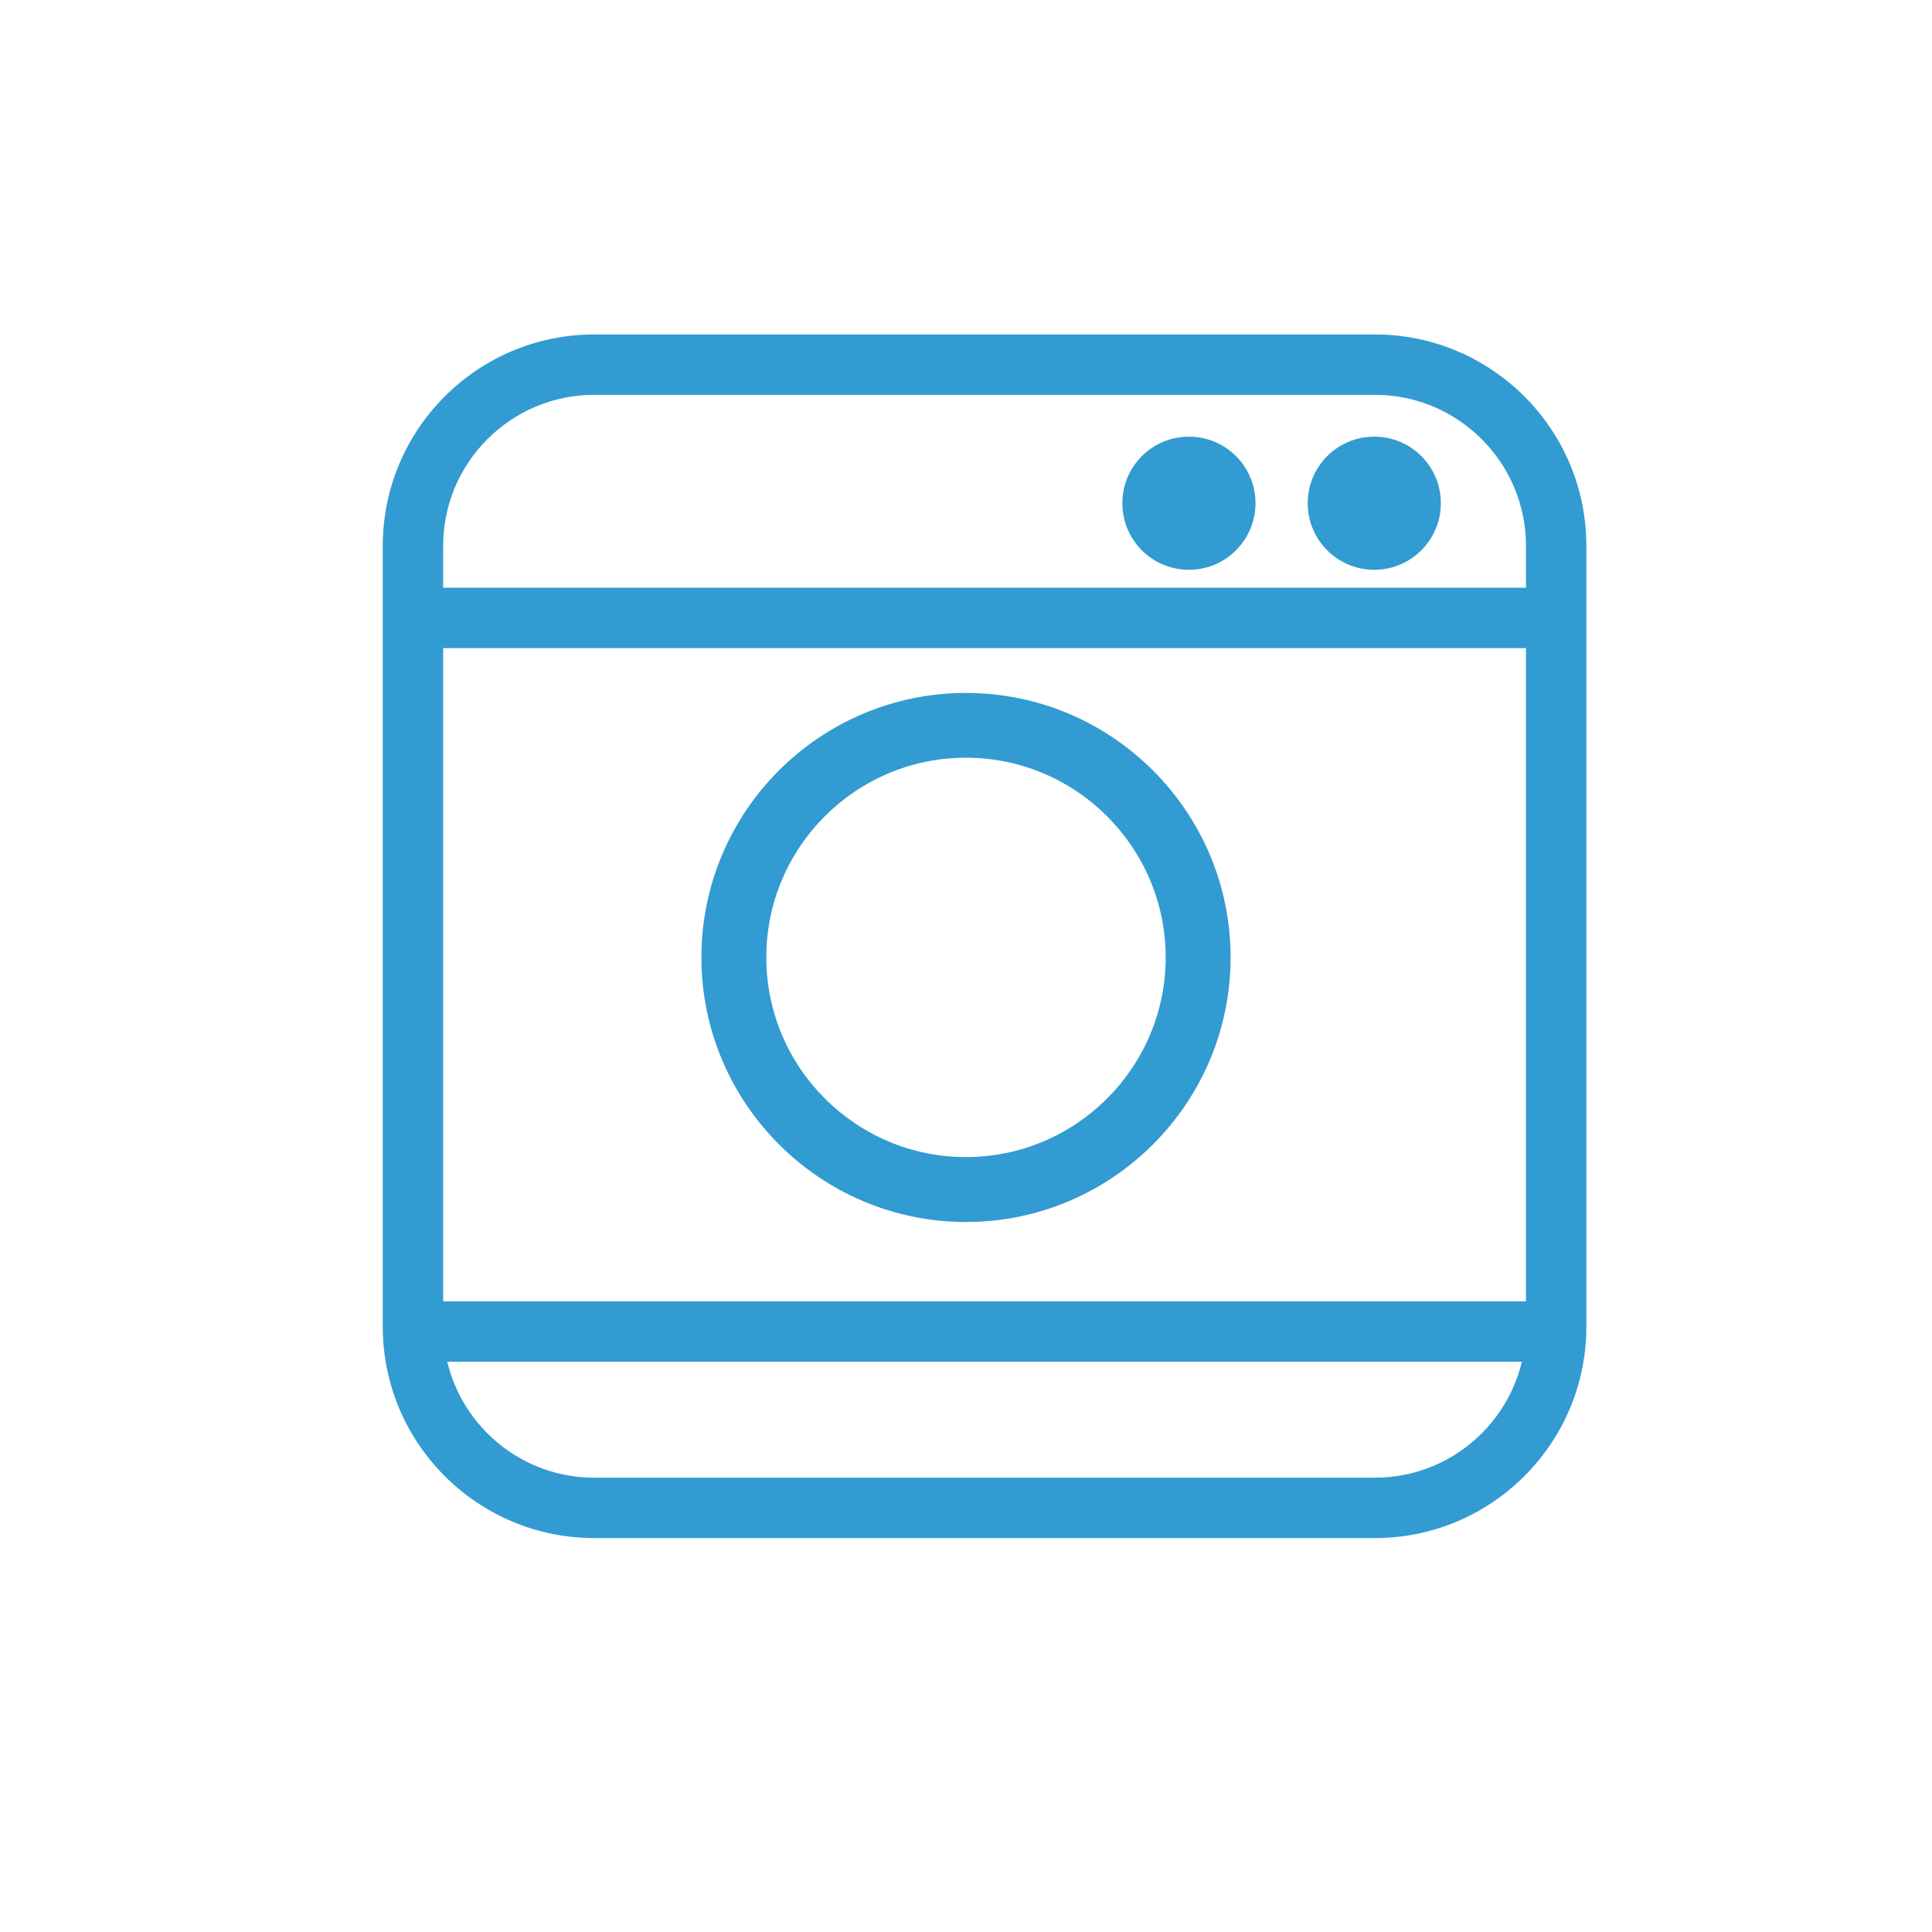
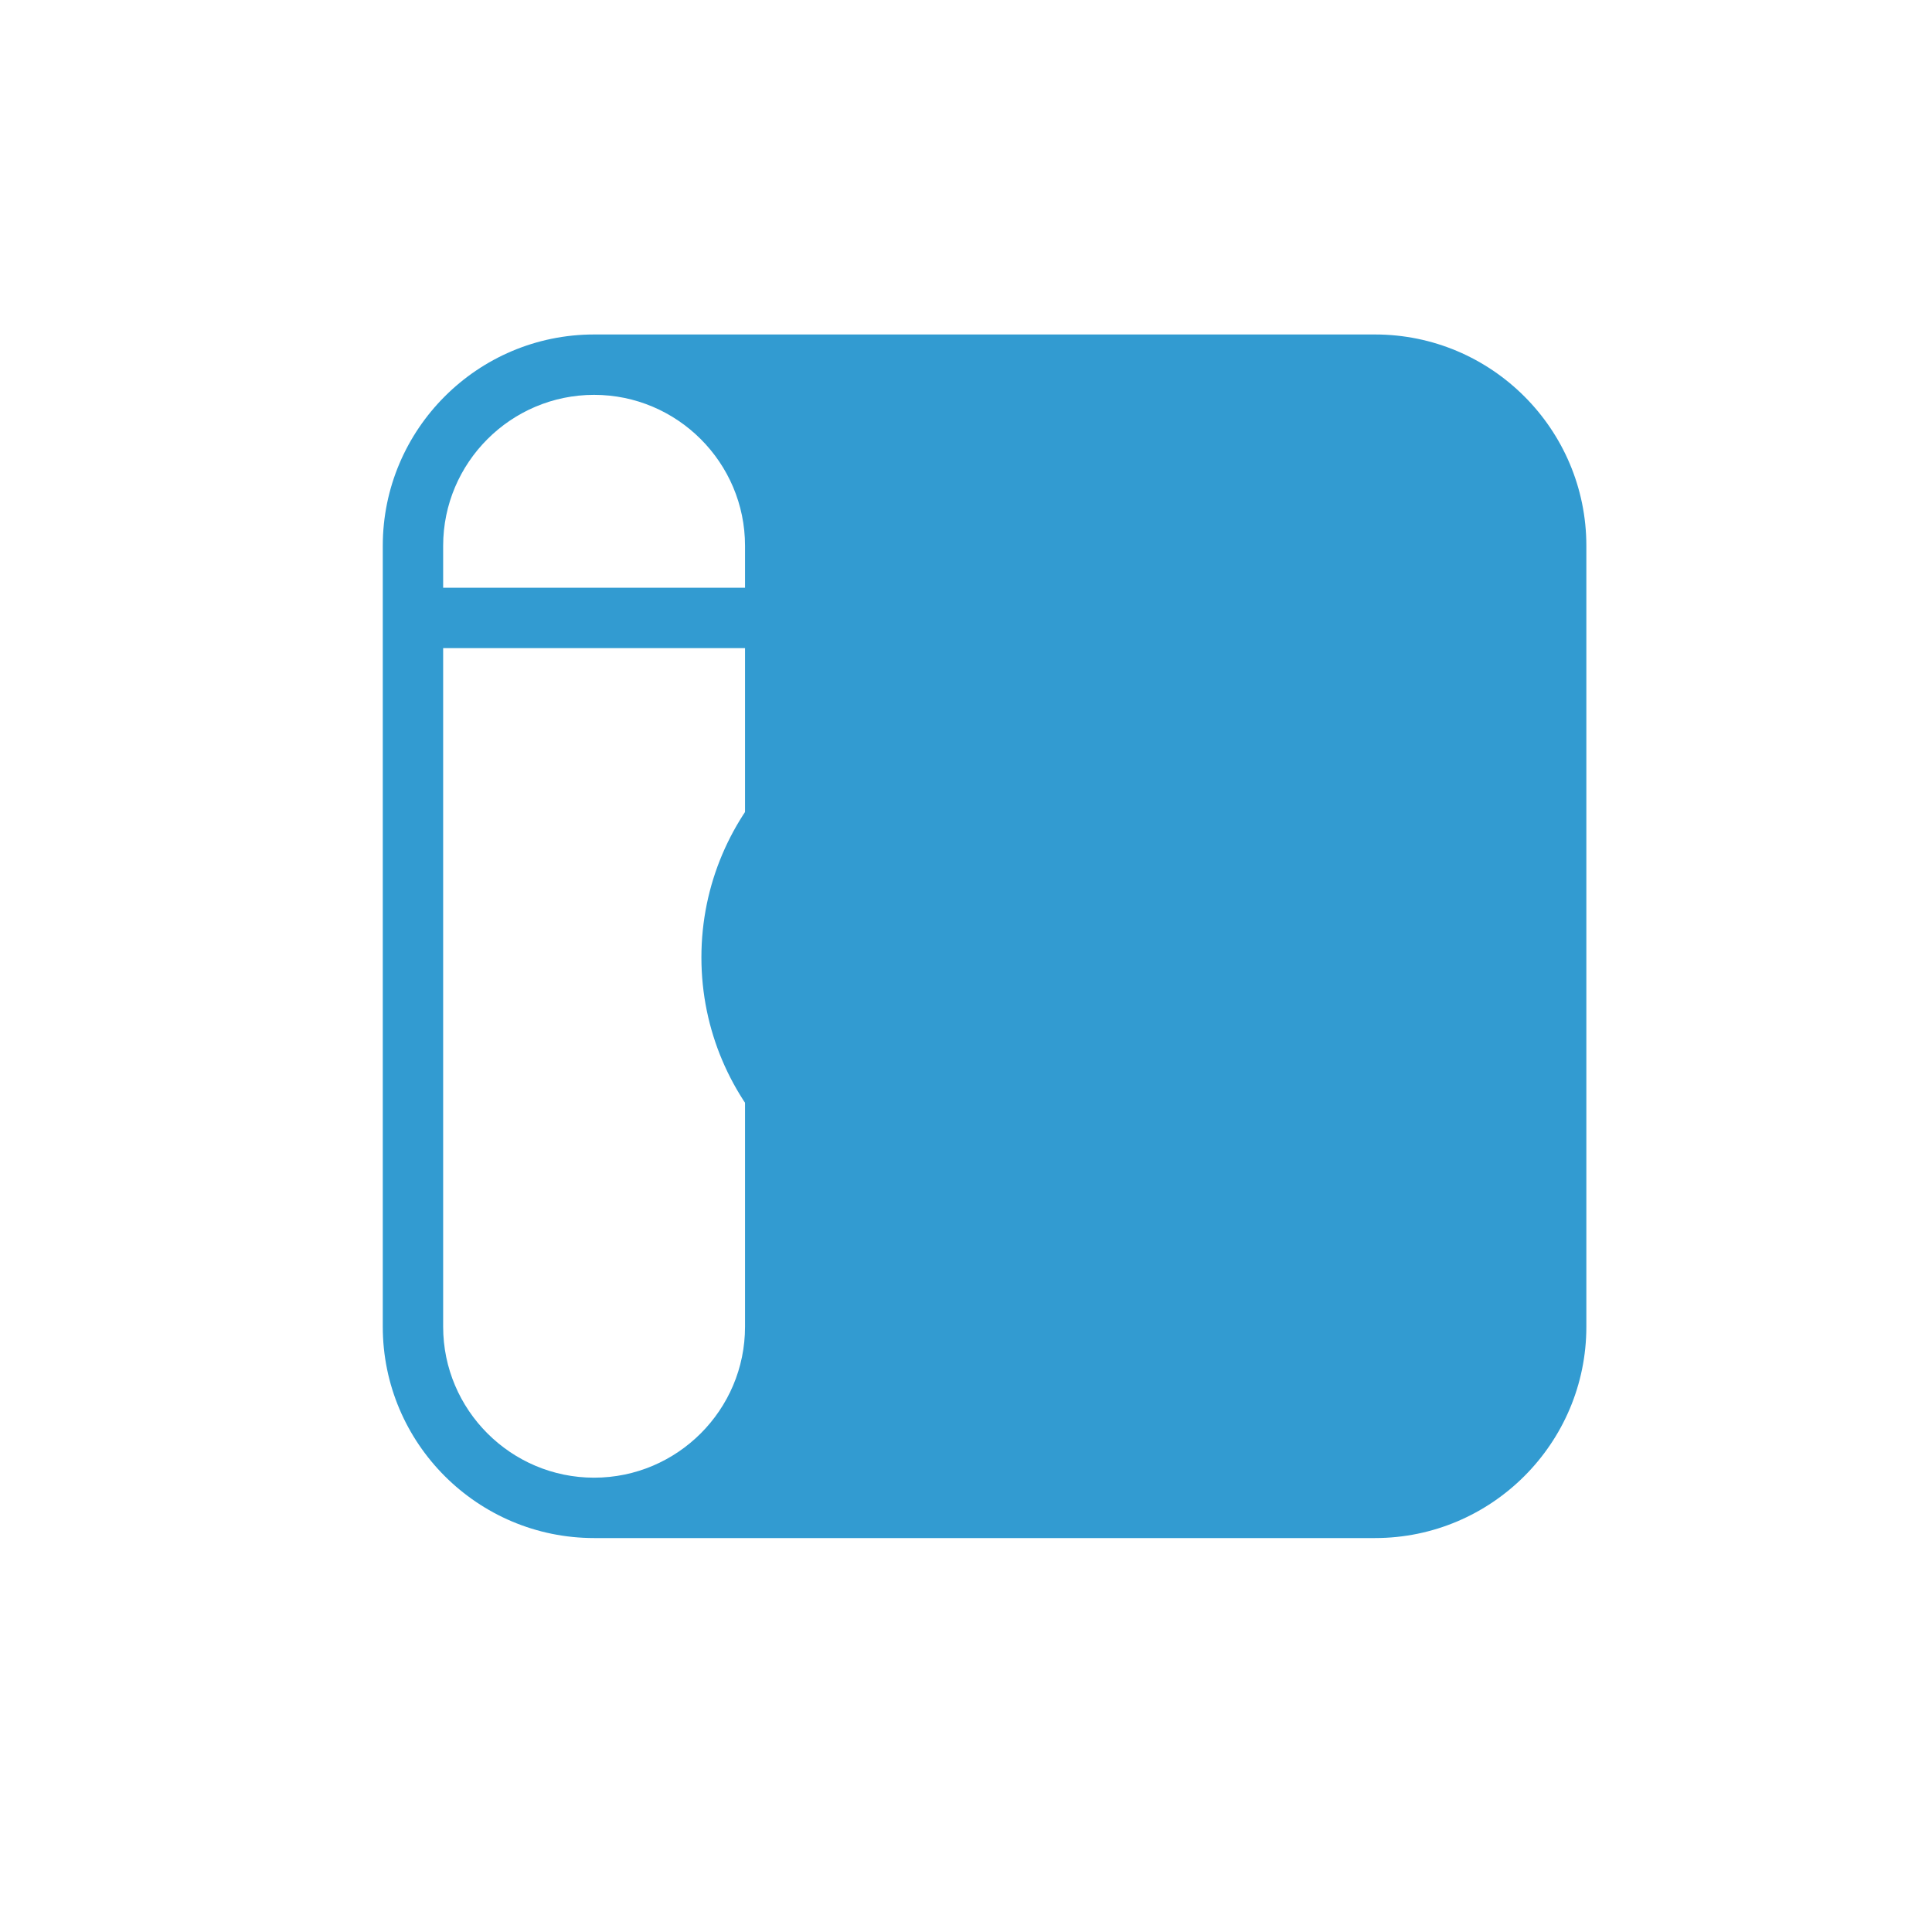
<svg xmlns="http://www.w3.org/2000/svg" id="Layer_1" data-name="Layer 1" viewBox="0 0 128 128">
  <defs>
    <style>
      .cls-1 {
        fill: #329bd1;
        stroke-width: 0px;
      }
    </style>
  </defs>
-   <path class="cls-1" d="M91.1,101.9h-51.74c-7.72,0-14-6.28-14-14v-51.74c0-7.72,6.28-14,14-14h51.74c7.72,0,14,6.28,14,14v51.74c0,7.72-6.28,14-14,14ZM39.36,26.16c-5.51,0-10,4.49-10,10v51.74c0,5.51,4.49,10,10,10h51.74c5.51,0,10-4.49,10-10v-51.74c0-5.51-4.49-10-10-10h-51.74Z" />
+   <path class="cls-1" d="M91.1,101.9h-51.74c-7.72,0-14-6.28-14-14v-51.74c0-7.72,6.28-14,14-14h51.74c7.72,0,14,6.28,14,14v51.74c0,7.72-6.28,14-14,14ZM39.36,26.16c-5.51,0-10,4.49-10,10v51.74c0,5.51,4.49,10,10,10c5.51,0,10-4.49,10-10v-51.74c0-5.51-4.49-10-10-10h-51.74Z" />
  <rect class="cls-1" x="27.32" y="38.94" width="74.93" height="4" />
-   <rect class="cls-1" x="27.52" y="86.22" width="75.93" height="4" />
  <path class="cls-1" d="M64,80.96c-9.66,0-17.53-7.86-17.53-17.53s7.86-17.52,17.53-17.52,17.53,7.86,17.53,17.52-7.86,17.53-17.53,17.53ZM64,50.2c-7.3,0-13.23,5.93-13.23,13.23s5.94,13.23,13.23,13.23,13.23-5.94,13.23-13.23-5.94-13.23-13.23-13.23Z" />
  <path class="cls-1" d="M95.46,33.34c0,2.43-1.97,4.41-4.41,4.41s-4.41-1.97-4.41-4.41,1.97-4.41,4.41-4.41,4.41,1.97,4.41,4.41Z" />
-   <path class="cls-1" d="M83.18,33.34c0,2.43-1.97,4.41-4.41,4.41s-4.41-1.97-4.41-4.41,1.97-4.41,4.41-4.41,4.41,1.97,4.41,4.41Z" />
</svg>